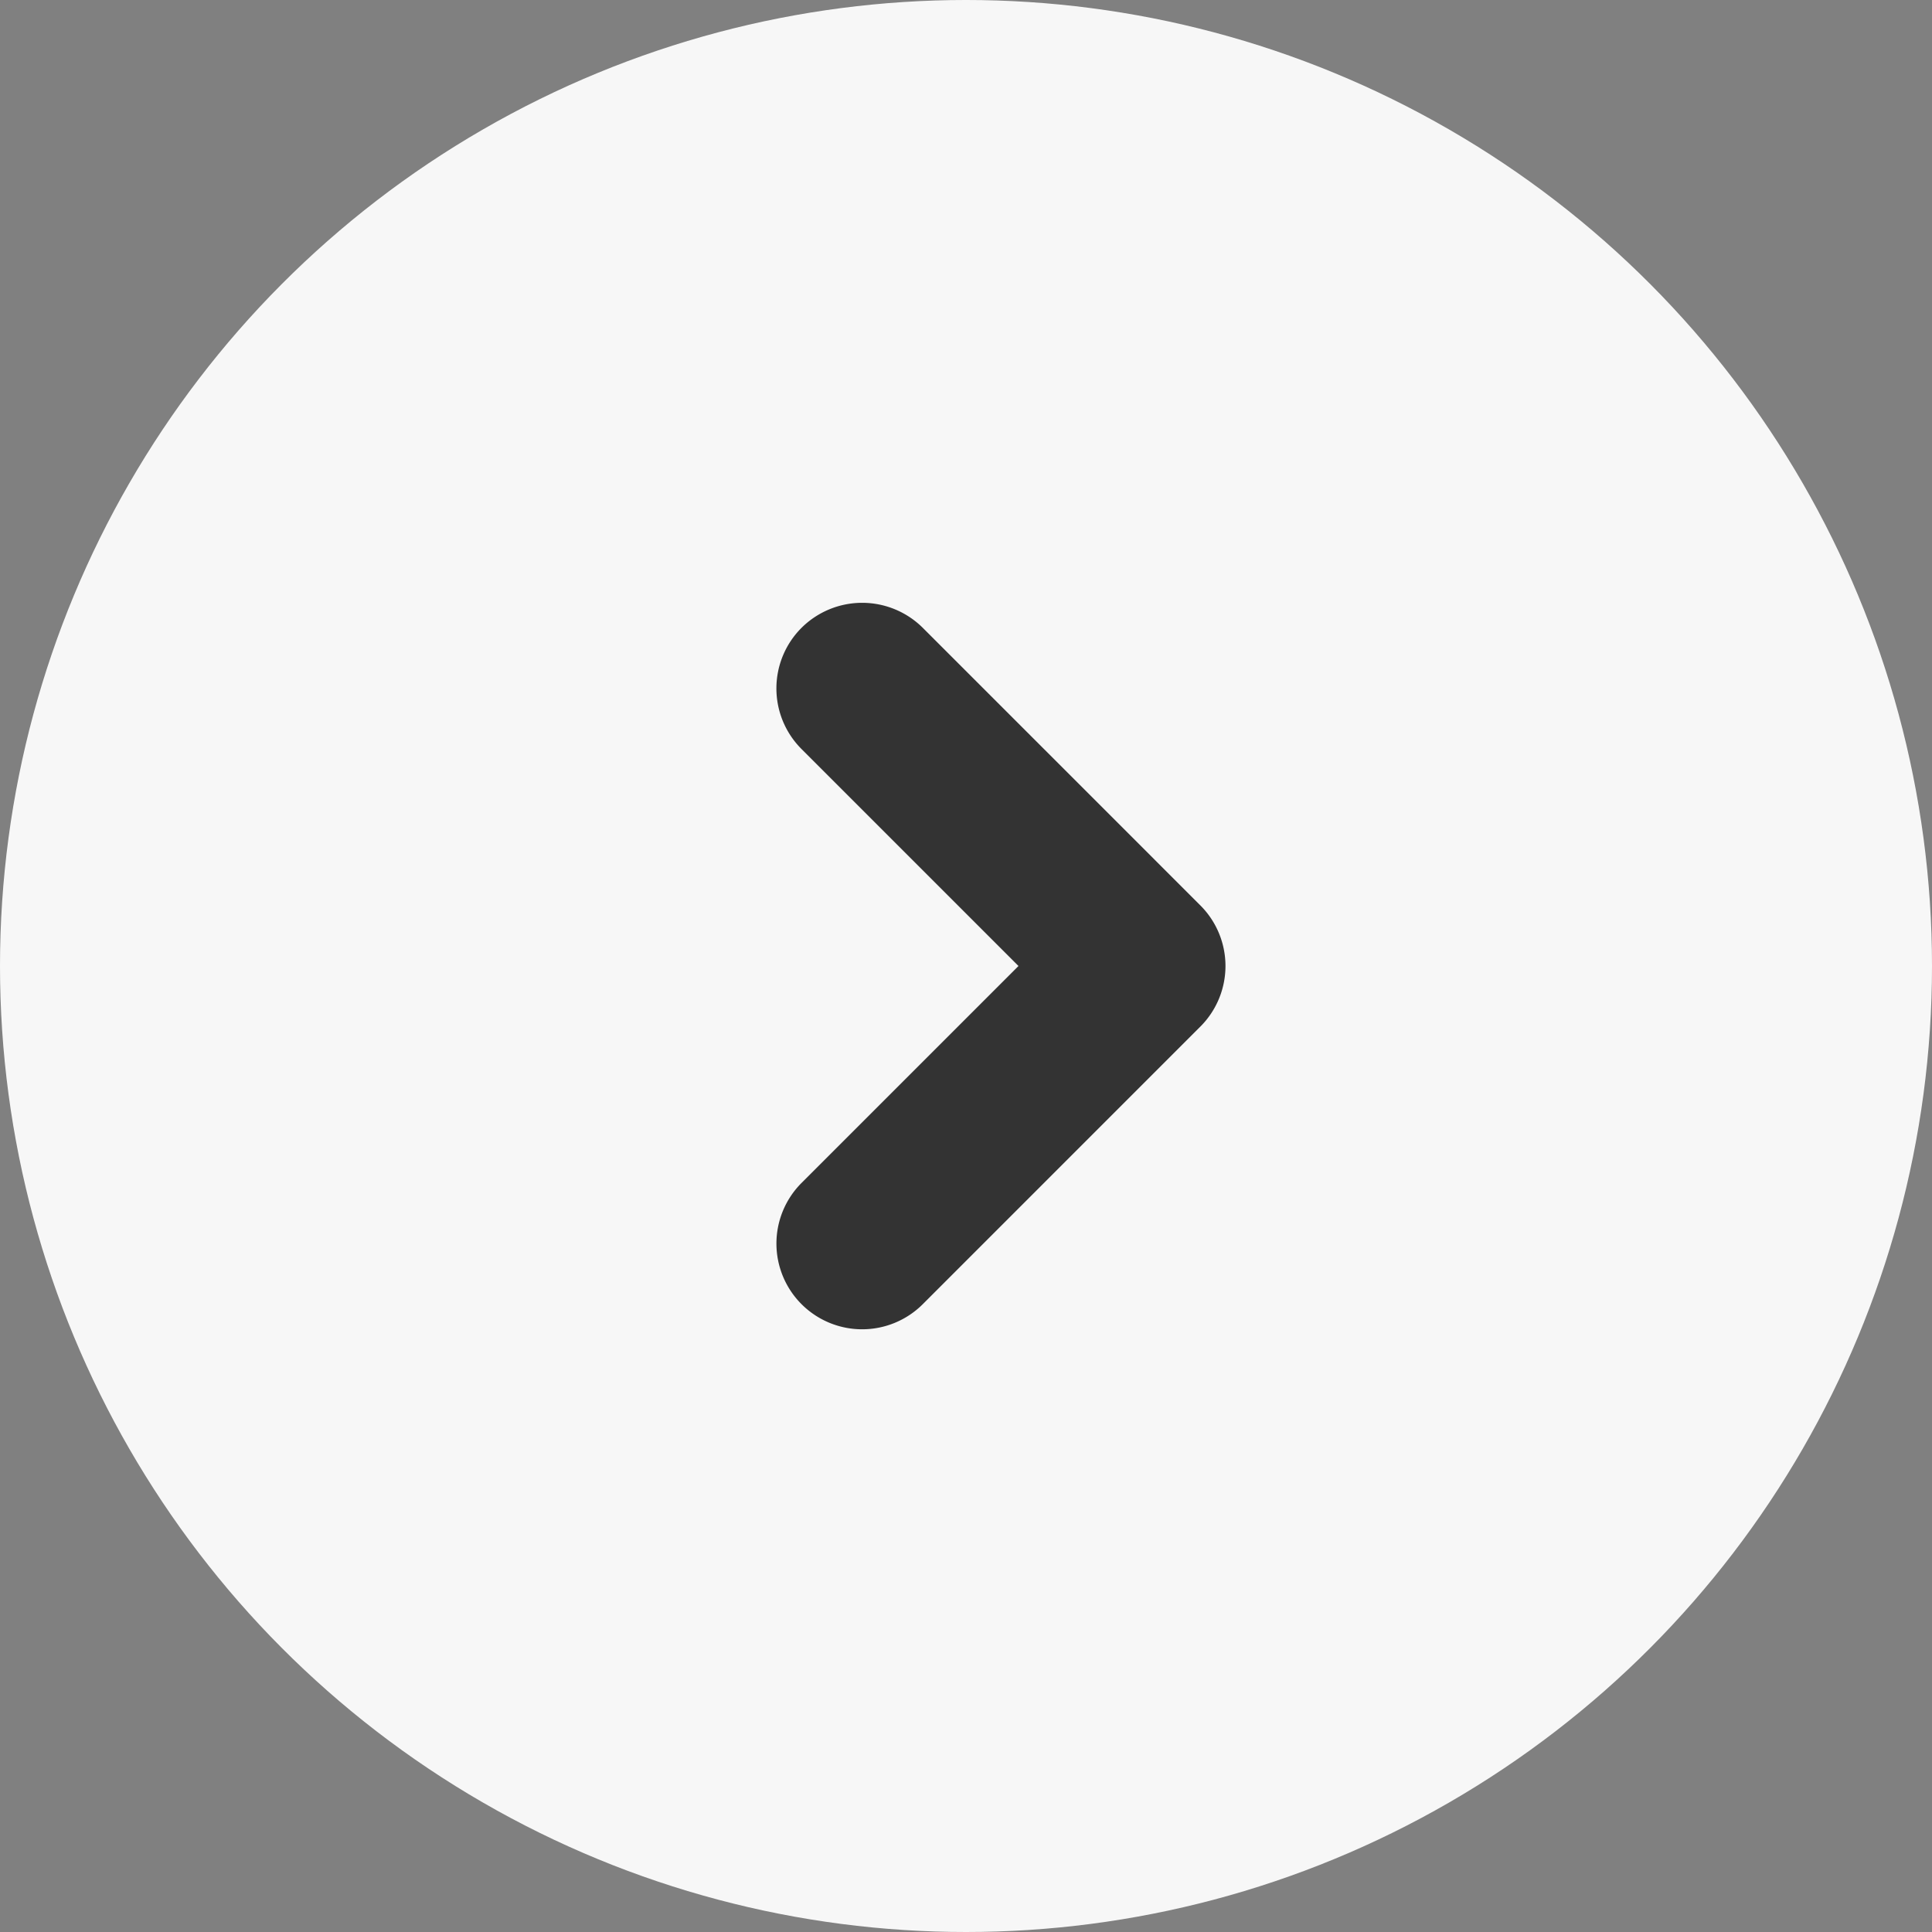
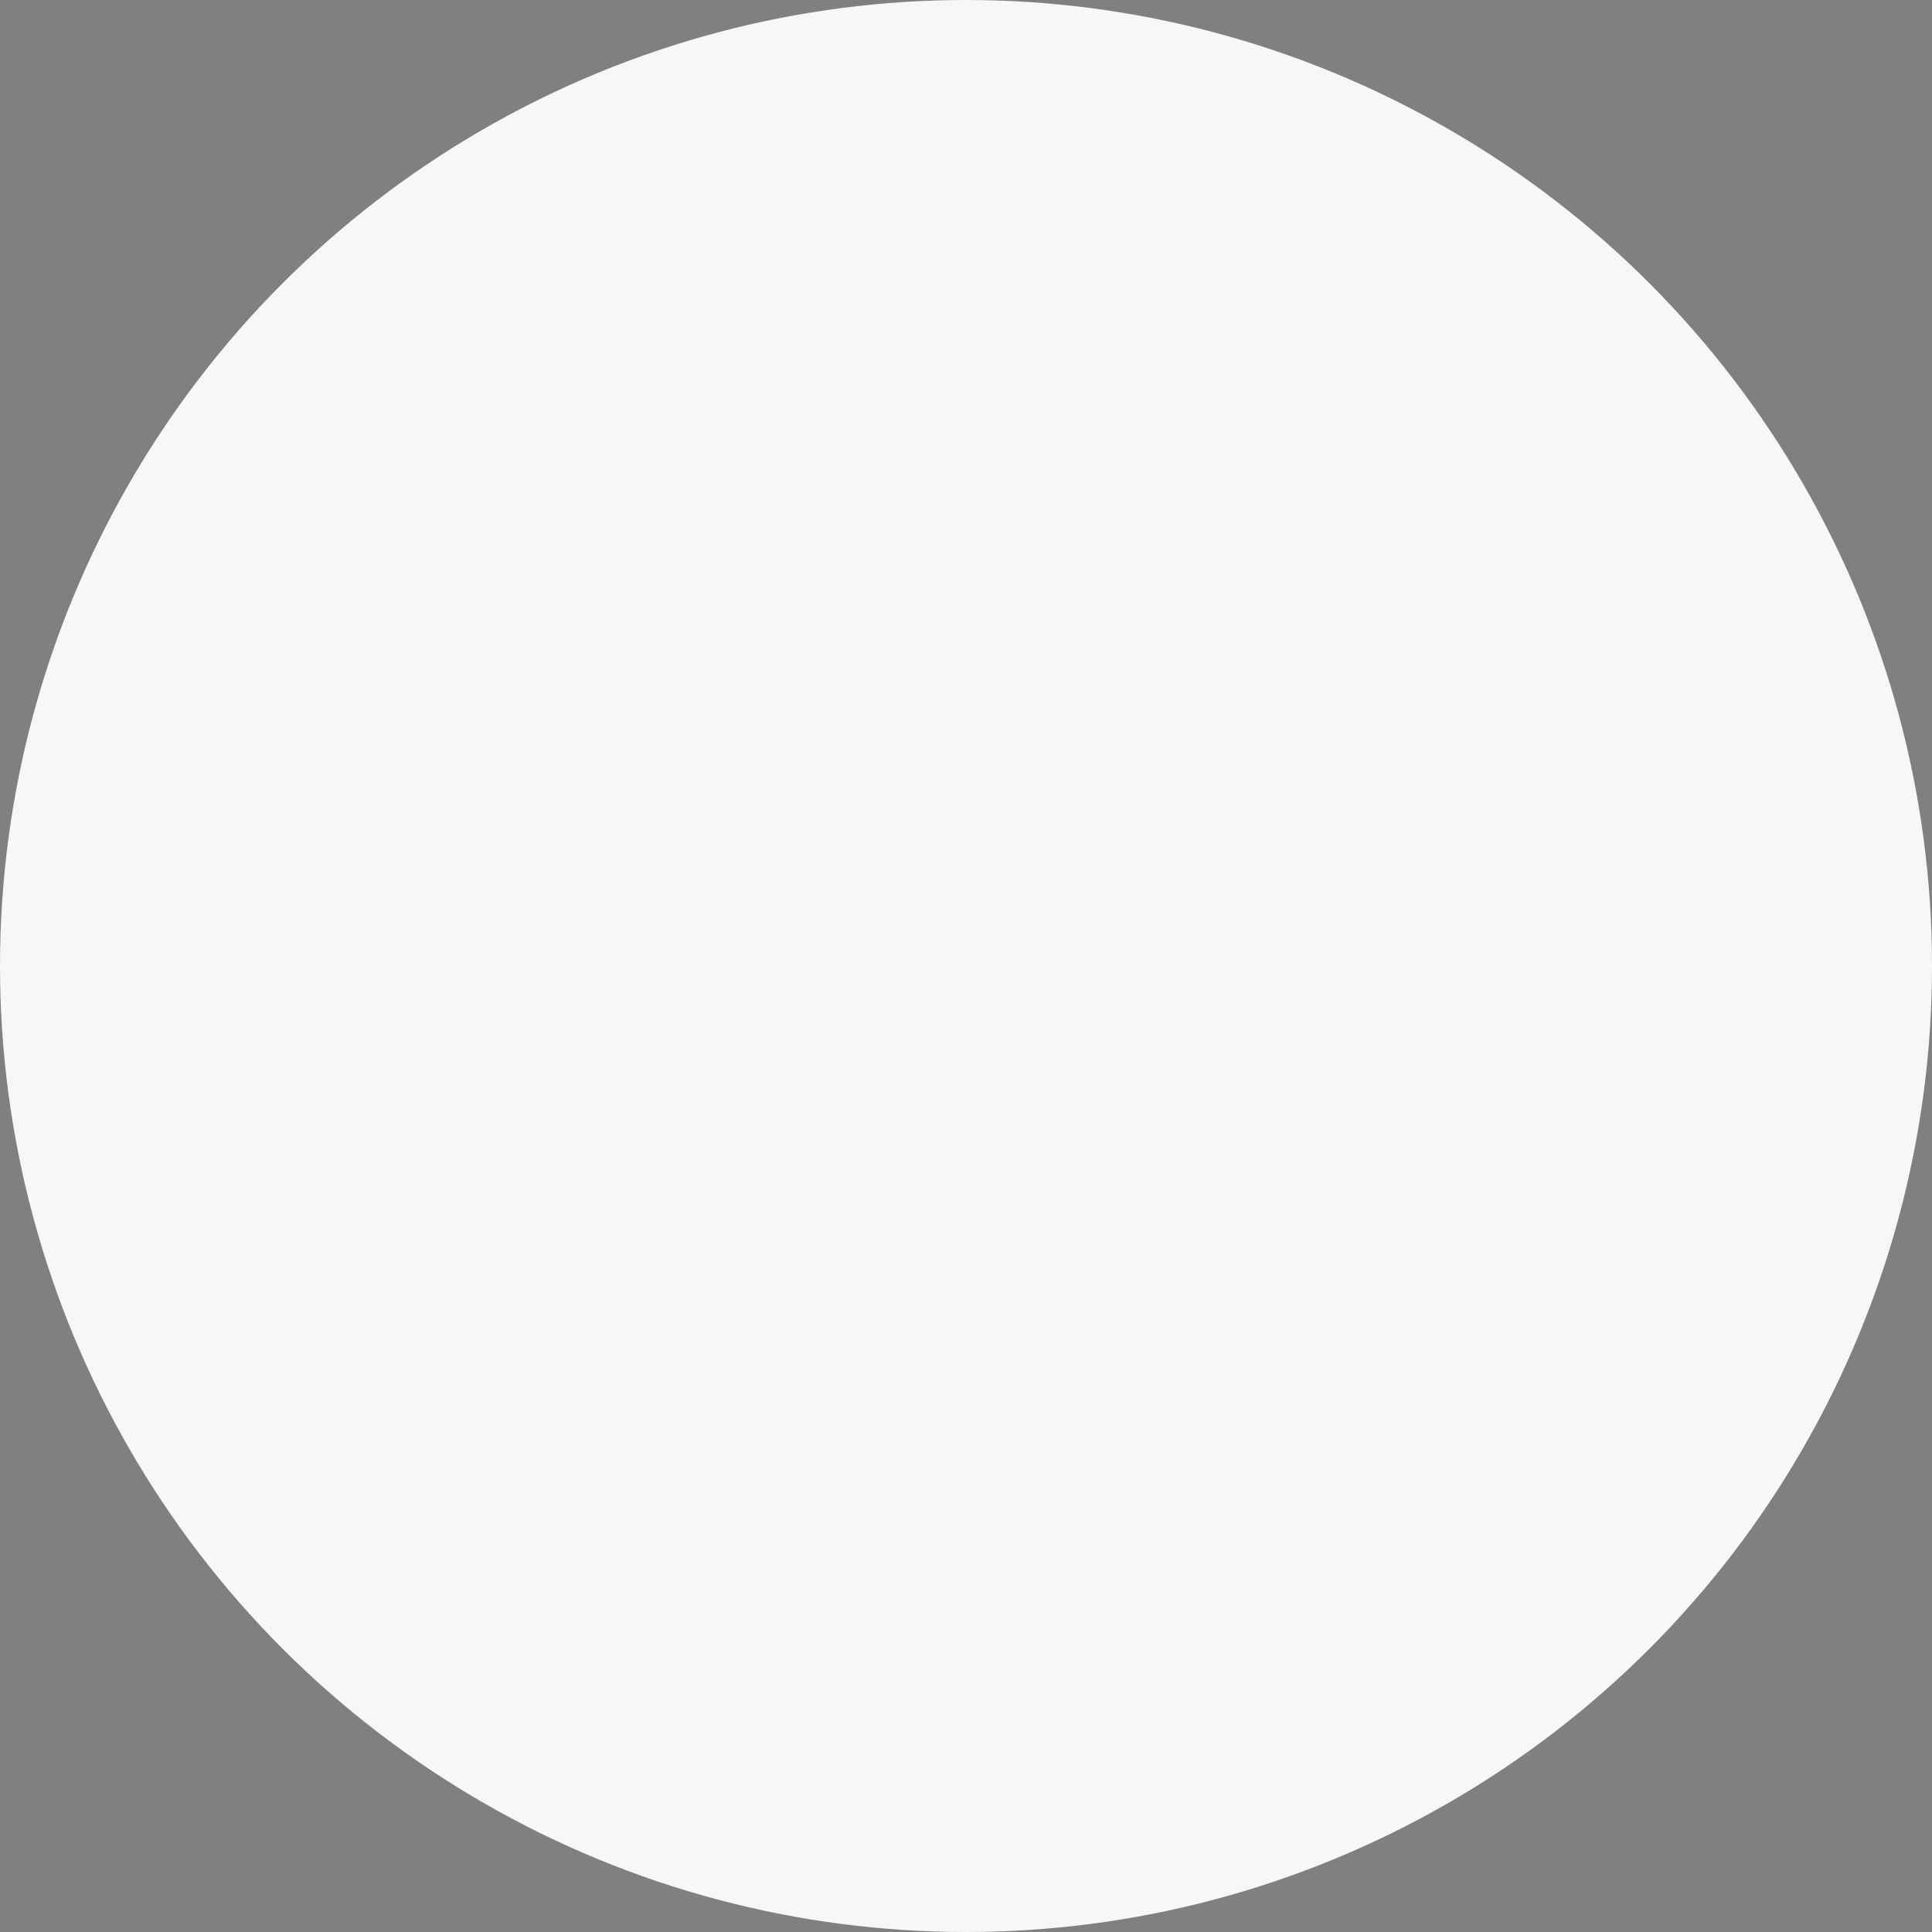
<svg xmlns="http://www.w3.org/2000/svg" id="图层_1" data-name="图层 1" viewBox="0 0 60 60">
  <rect x="0" y="0" width="60" height="60" fill="#808080" stroke="none" />
  <defs>
    <style>.cls-1{fill:#f7f7f7;}.cls-2{fill:#333;}</style>
  </defs>
  <circle class="cls-1" cx="30" cy="30" r="30" />
-   <path class="cls-2" d="M37.28,28.12,28.66,19.5a2.67,2.67,0,0,0-3.77,0h0a2.66,2.66,0,0,0,0,3.76L31.63,30l-6.74,6.74a2.66,2.66,0,1,0,3.77,3.76l8.62-8.62h0A2.66,2.66,0,0,0,37.28,28.12Z" transform="translate(0)" />
</svg>